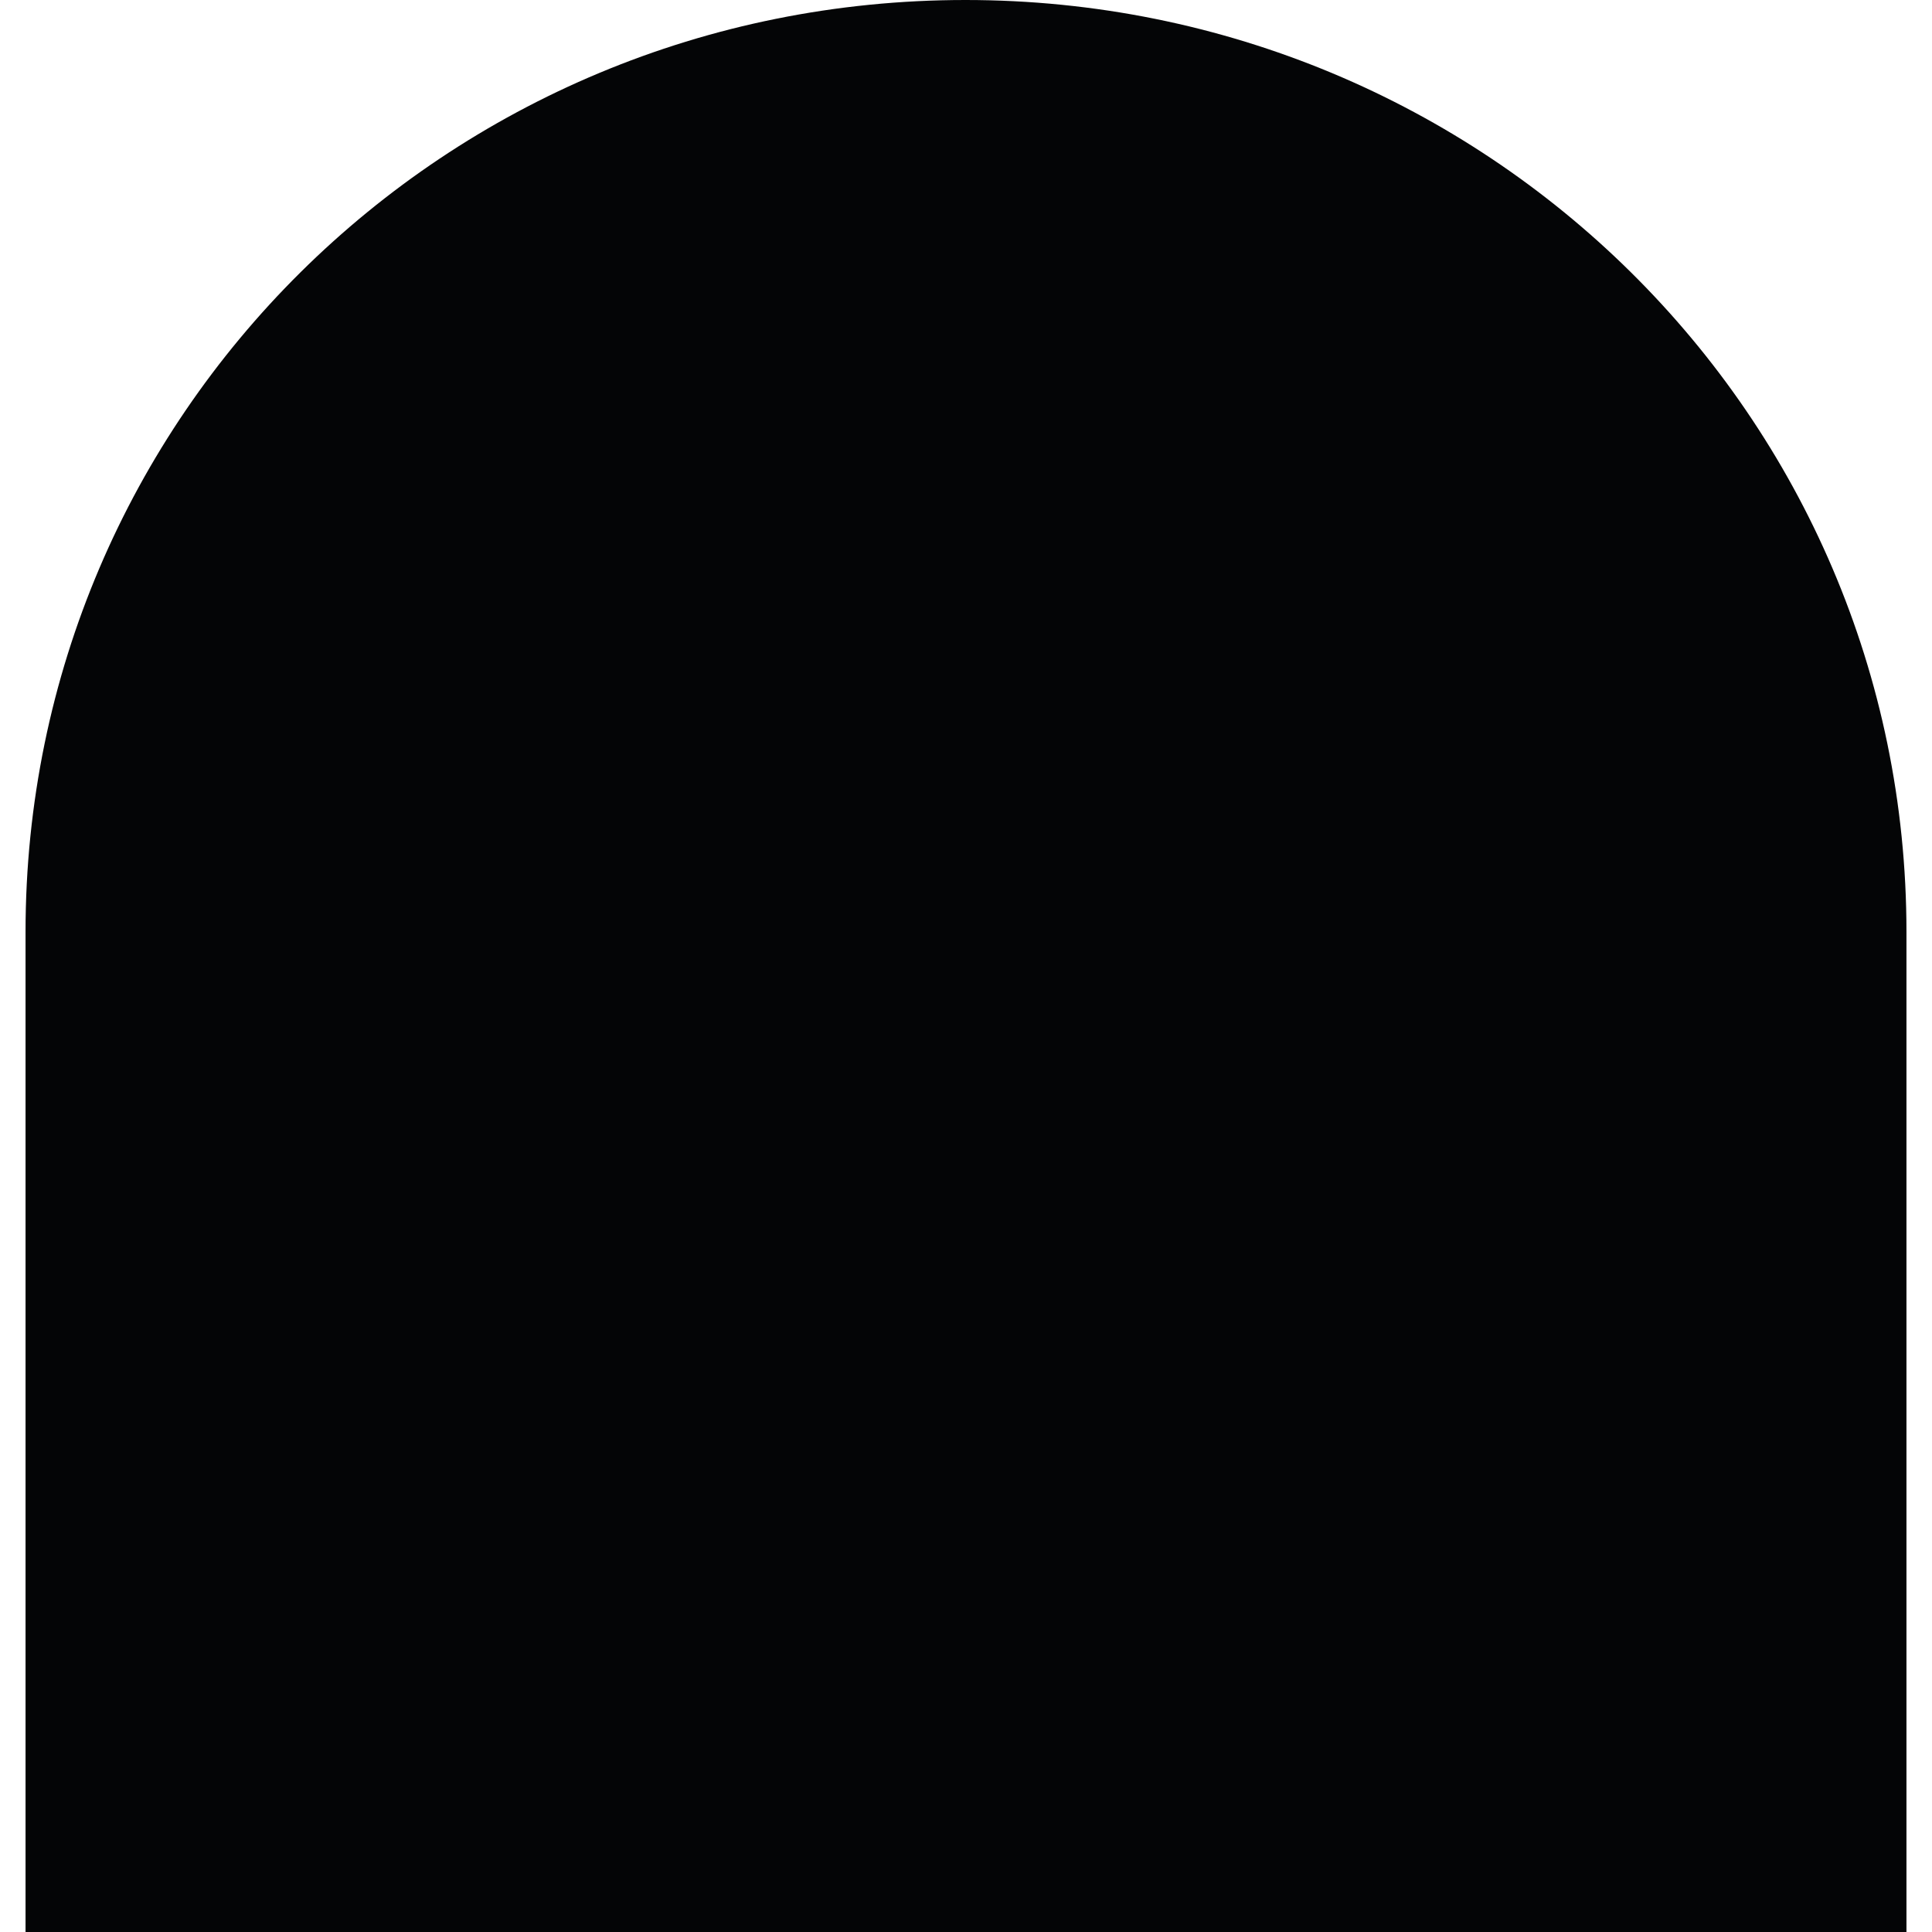
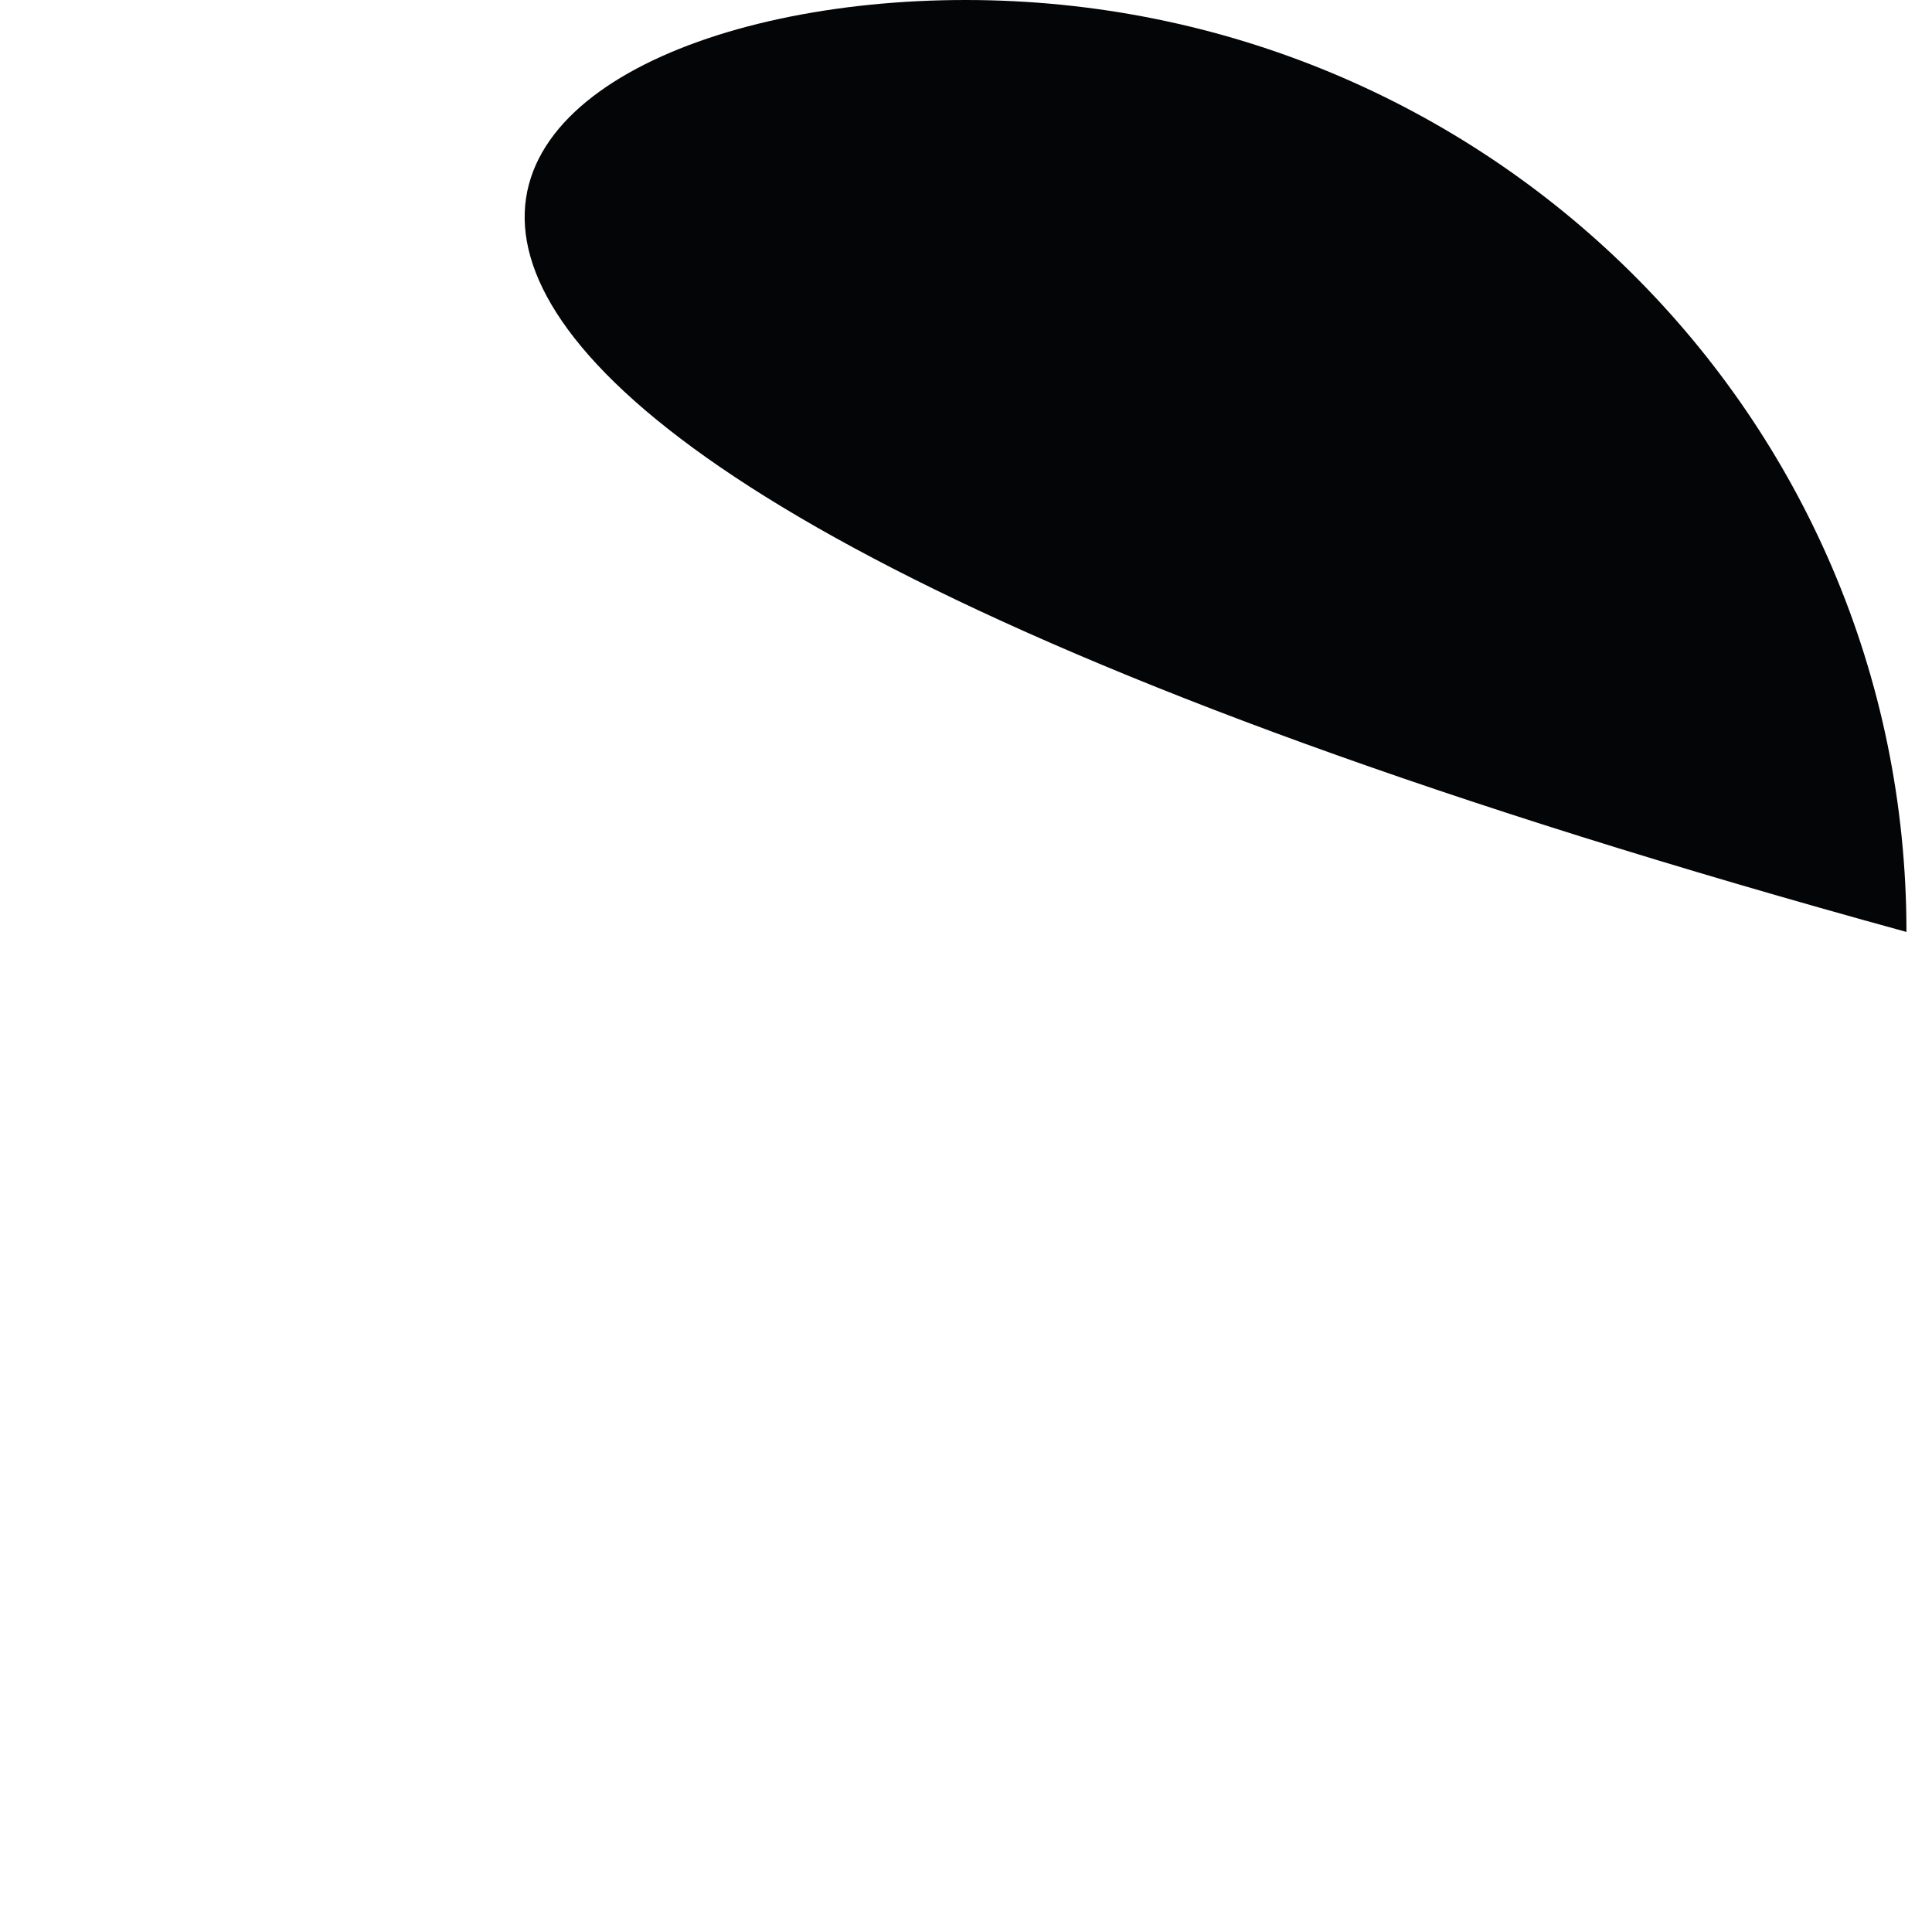
<svg xmlns="http://www.w3.org/2000/svg" height="17" stroke="#000" stroke-linecap="square" stroke-miterlimit="10" viewBox="0 0 16.57 17.02" width="17">
  <g>
    <g fill="#040506" stroke="#040506">
-       <path d="M16.57 17.02H0V8.21C0 3.66 3.7 0 8.28 0s8.29 3.66 8.29 8.21v8.81Z" stroke="none" />
+       <path d="M16.57 17.02V8.21C0 3.66 3.7 0 8.28 0s8.29 3.66 8.29 8.21v8.81Z" stroke="none" />
    </g>
  </g>
</svg>